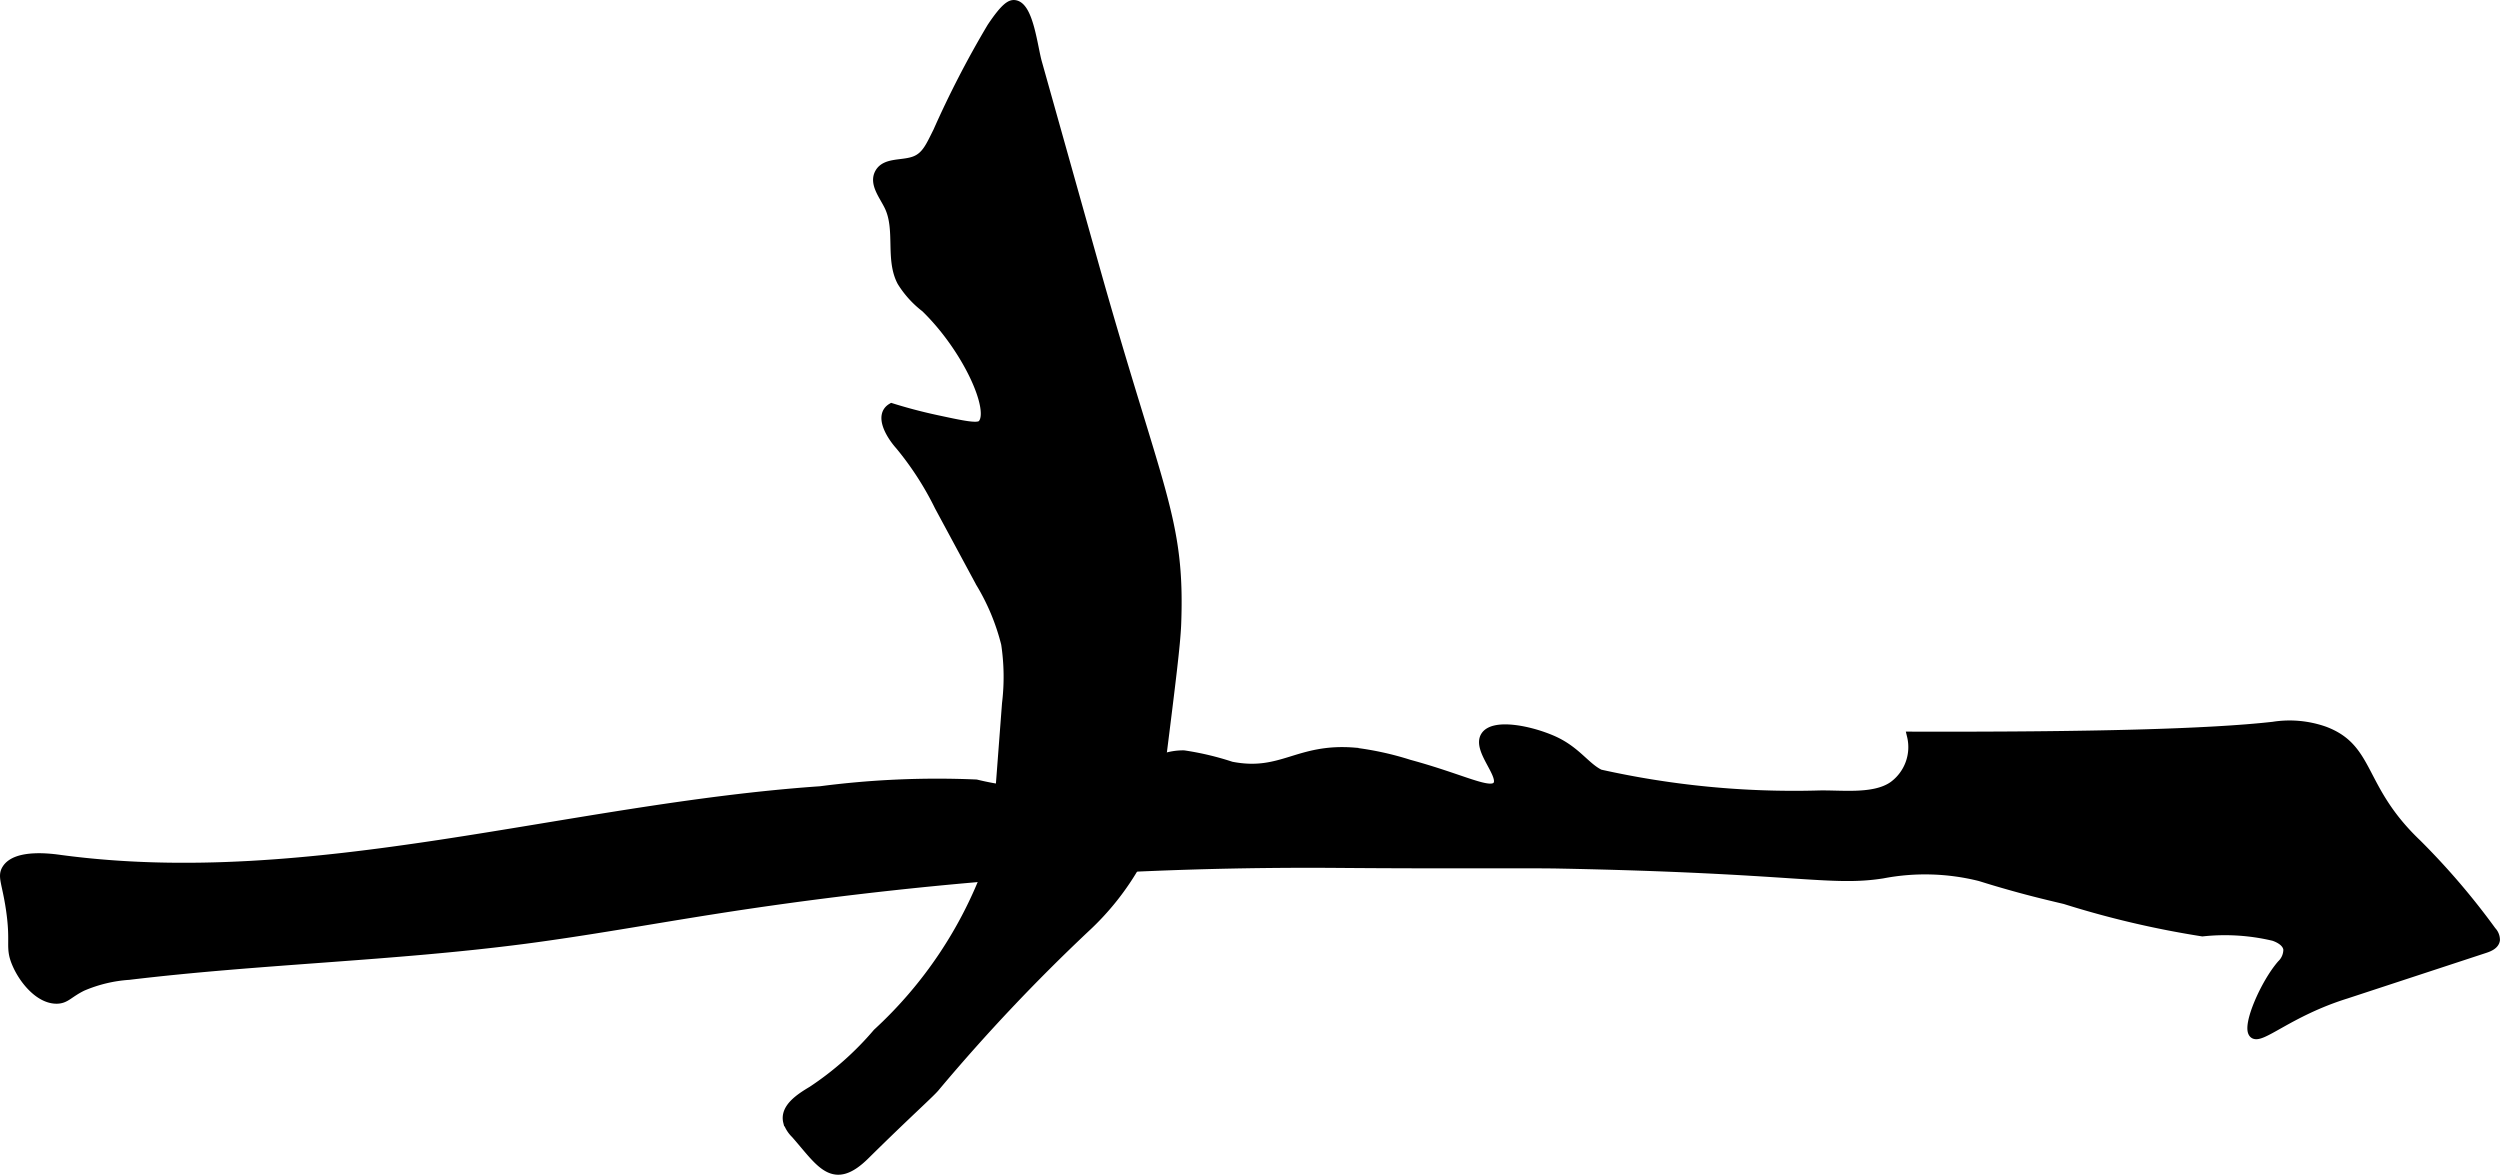
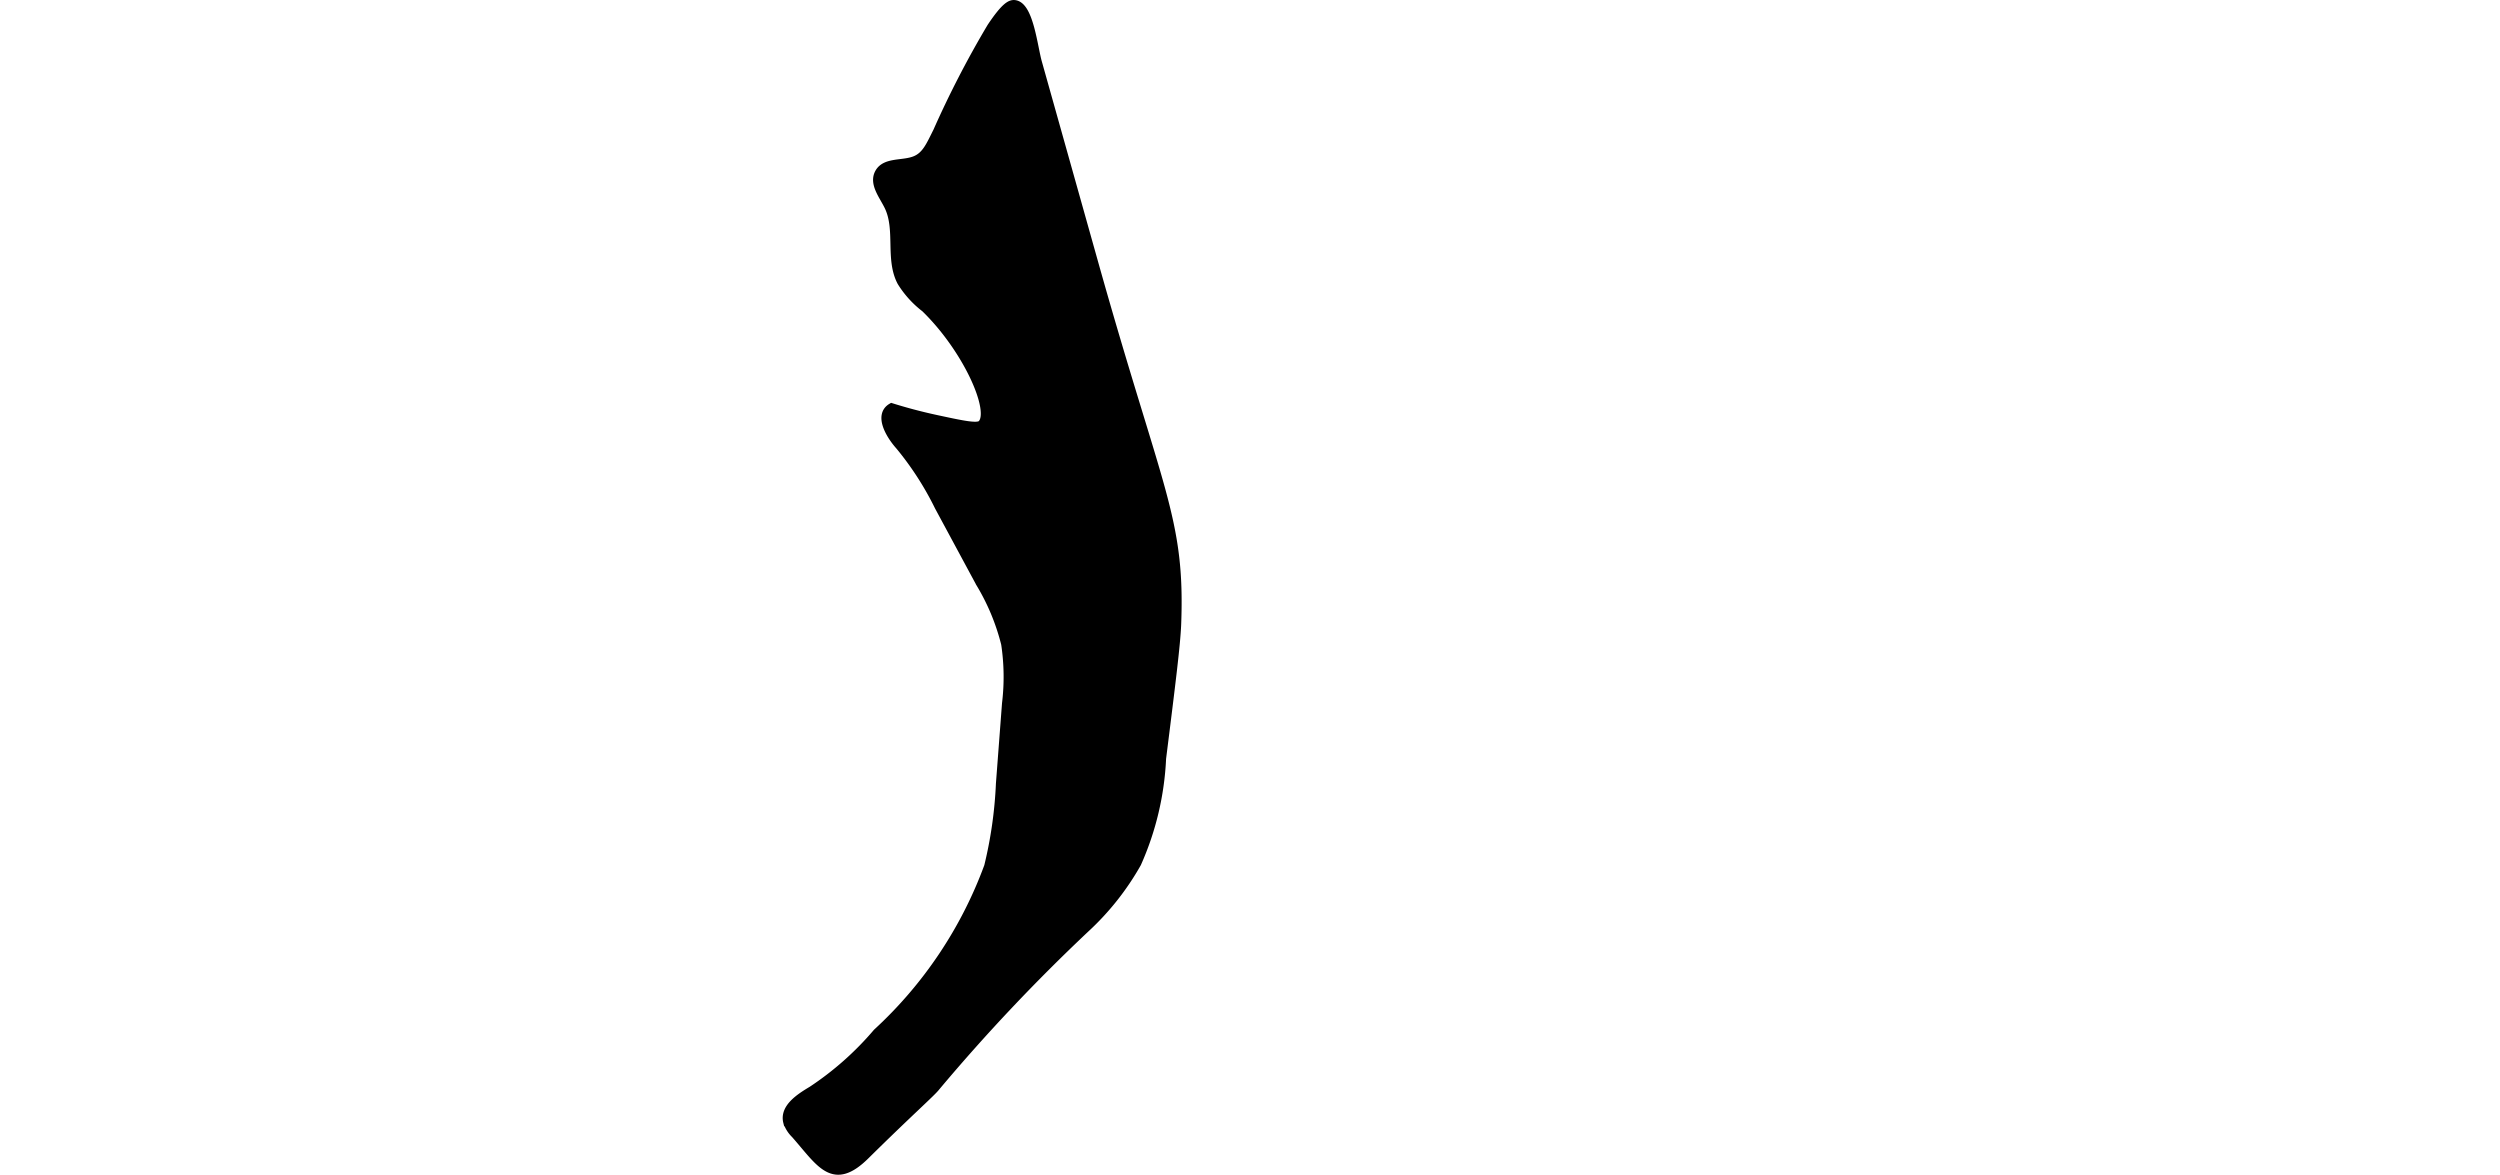
<svg xmlns="http://www.w3.org/2000/svg" version="1.1" width="15.2mm" height="7.143mm" viewBox="0 0 43.086 20.247">
  <defs>
    <style type="text/css">
      .a {
        stroke: #000;
        stroke-miterlimit: 10;
        stroke-width: 0.15px;
      }
    </style>
  </defs>
-   <path class="a" d="M12.282,15.683c-1.081.17-2.159.367-3.244.509-2.263.295-4.551.348-6.816.62a2.448,2.448,0,0,0-.802.193c-.238.118-.281.213-.435.218C.687,17.232.401,16.896.277,16.596c-.116-.28-.012-.337-.101-.934-.067-.449-.146-.555-.069-.683.169-.282.806-.188.936-.17C5.387,15.39,9.766,13.928,14.139,13.625a15.551,15.551,0,0,1,2.685-.116,4.924,4.924,0,0,0,2.247.021c.451-.171.851-.533,1.334-.523a4.899,4.899,0,0,1,.816.194c.871.171,1.141-.32,2.117-.242a5.232,5.232,0,0,1,.949.208c.927.252,1.39.519,1.512.37.137-.168-.359-.618-.203-.856.142-.217.732-.112,1.145.063.424.18.576.466.833.592a15.346,15.346,0,0,0,3.736.363c.399-.015.982.076,1.317-.16a.822.822,0,0,0,.314-.855c3.095.008,5.134-.046,6.235-.17a1.818,1.818,0,0,1,.888.081c.809.305.592.989,1.596,1.944a12.497,12.497,0,0,1,1.287,1.505.224.224,0,0,1,.063.155c-.011.084-.105.126-.185.152-.69.227-2.392.786-2.392.786-.991.309-1.489.811-1.602.675-.114-.136.201-.865.488-1.194a.353.353,0,0,0,.108-.258c-.016-.113-.133-.182-.241-.219a3.624,3.624,0,0,0-1.228-.078,16.246,16.246,0,0,1-2.37-.556c-.405-.096-.665-.16-1.056-.273-.23-.066-.335-.101-.413-.124a3.888,3.888,0,0,0-1.672-.046c-.9.142-1.492-.091-5.567-.17-.545-.011-1.975.004-3.781-.011a66.125,66.125,0,0,0-10.209.707Q12.586,15.635,12.282,15.683Z" />
  <path class="a" d="M16.155,2.268c-.121.239-.191.416-.38.494-.21.087-.512.019-.622.217-.102.183.072.388.163.576.194.4.013.91.221,1.302a1.681,1.681,0,0,0,.408.45c.719.697,1.204,1.773.977,2.004-.069.07-.309.018-.788-.085-.311-.067-.572-.141-.767-.202-.223.132-.033.465.14.658a5.32,5.32,0,0,1,.674,1.045l.711,1.319a3.821,3.821,0,0,1,.437,1.05,3.819,3.819,0,0,1,.015,1.028l-.105,1.383a7.366,7.366,0,0,1-.203,1.425,7.323,7.323,0,0,1-1.919,2.867,5.339,5.339,0,0,1-1.123.995c-.212.126-.481.302-.421.541a.527.527,0,0,0,.133.21c.439.498.65.915,1.207.365.751-.742,1.149-1.091,1.216-1.182a32.105,32.105,0,0,1,2.576-2.729,4.599,4.599,0,0,0,.89-1.124,4.982,4.982,0,0,0,.427-1.803c.164-1.309.246-1.963.26-2.314.069-1.818-.313-2.254-1.426-6.215l-.971-3.457C17.808.822,17.739.107,17.487.076c-.065-.008-.158.027-.402.392A16.988,16.988,0,0,0,16.155,2.268Z" />
</svg>